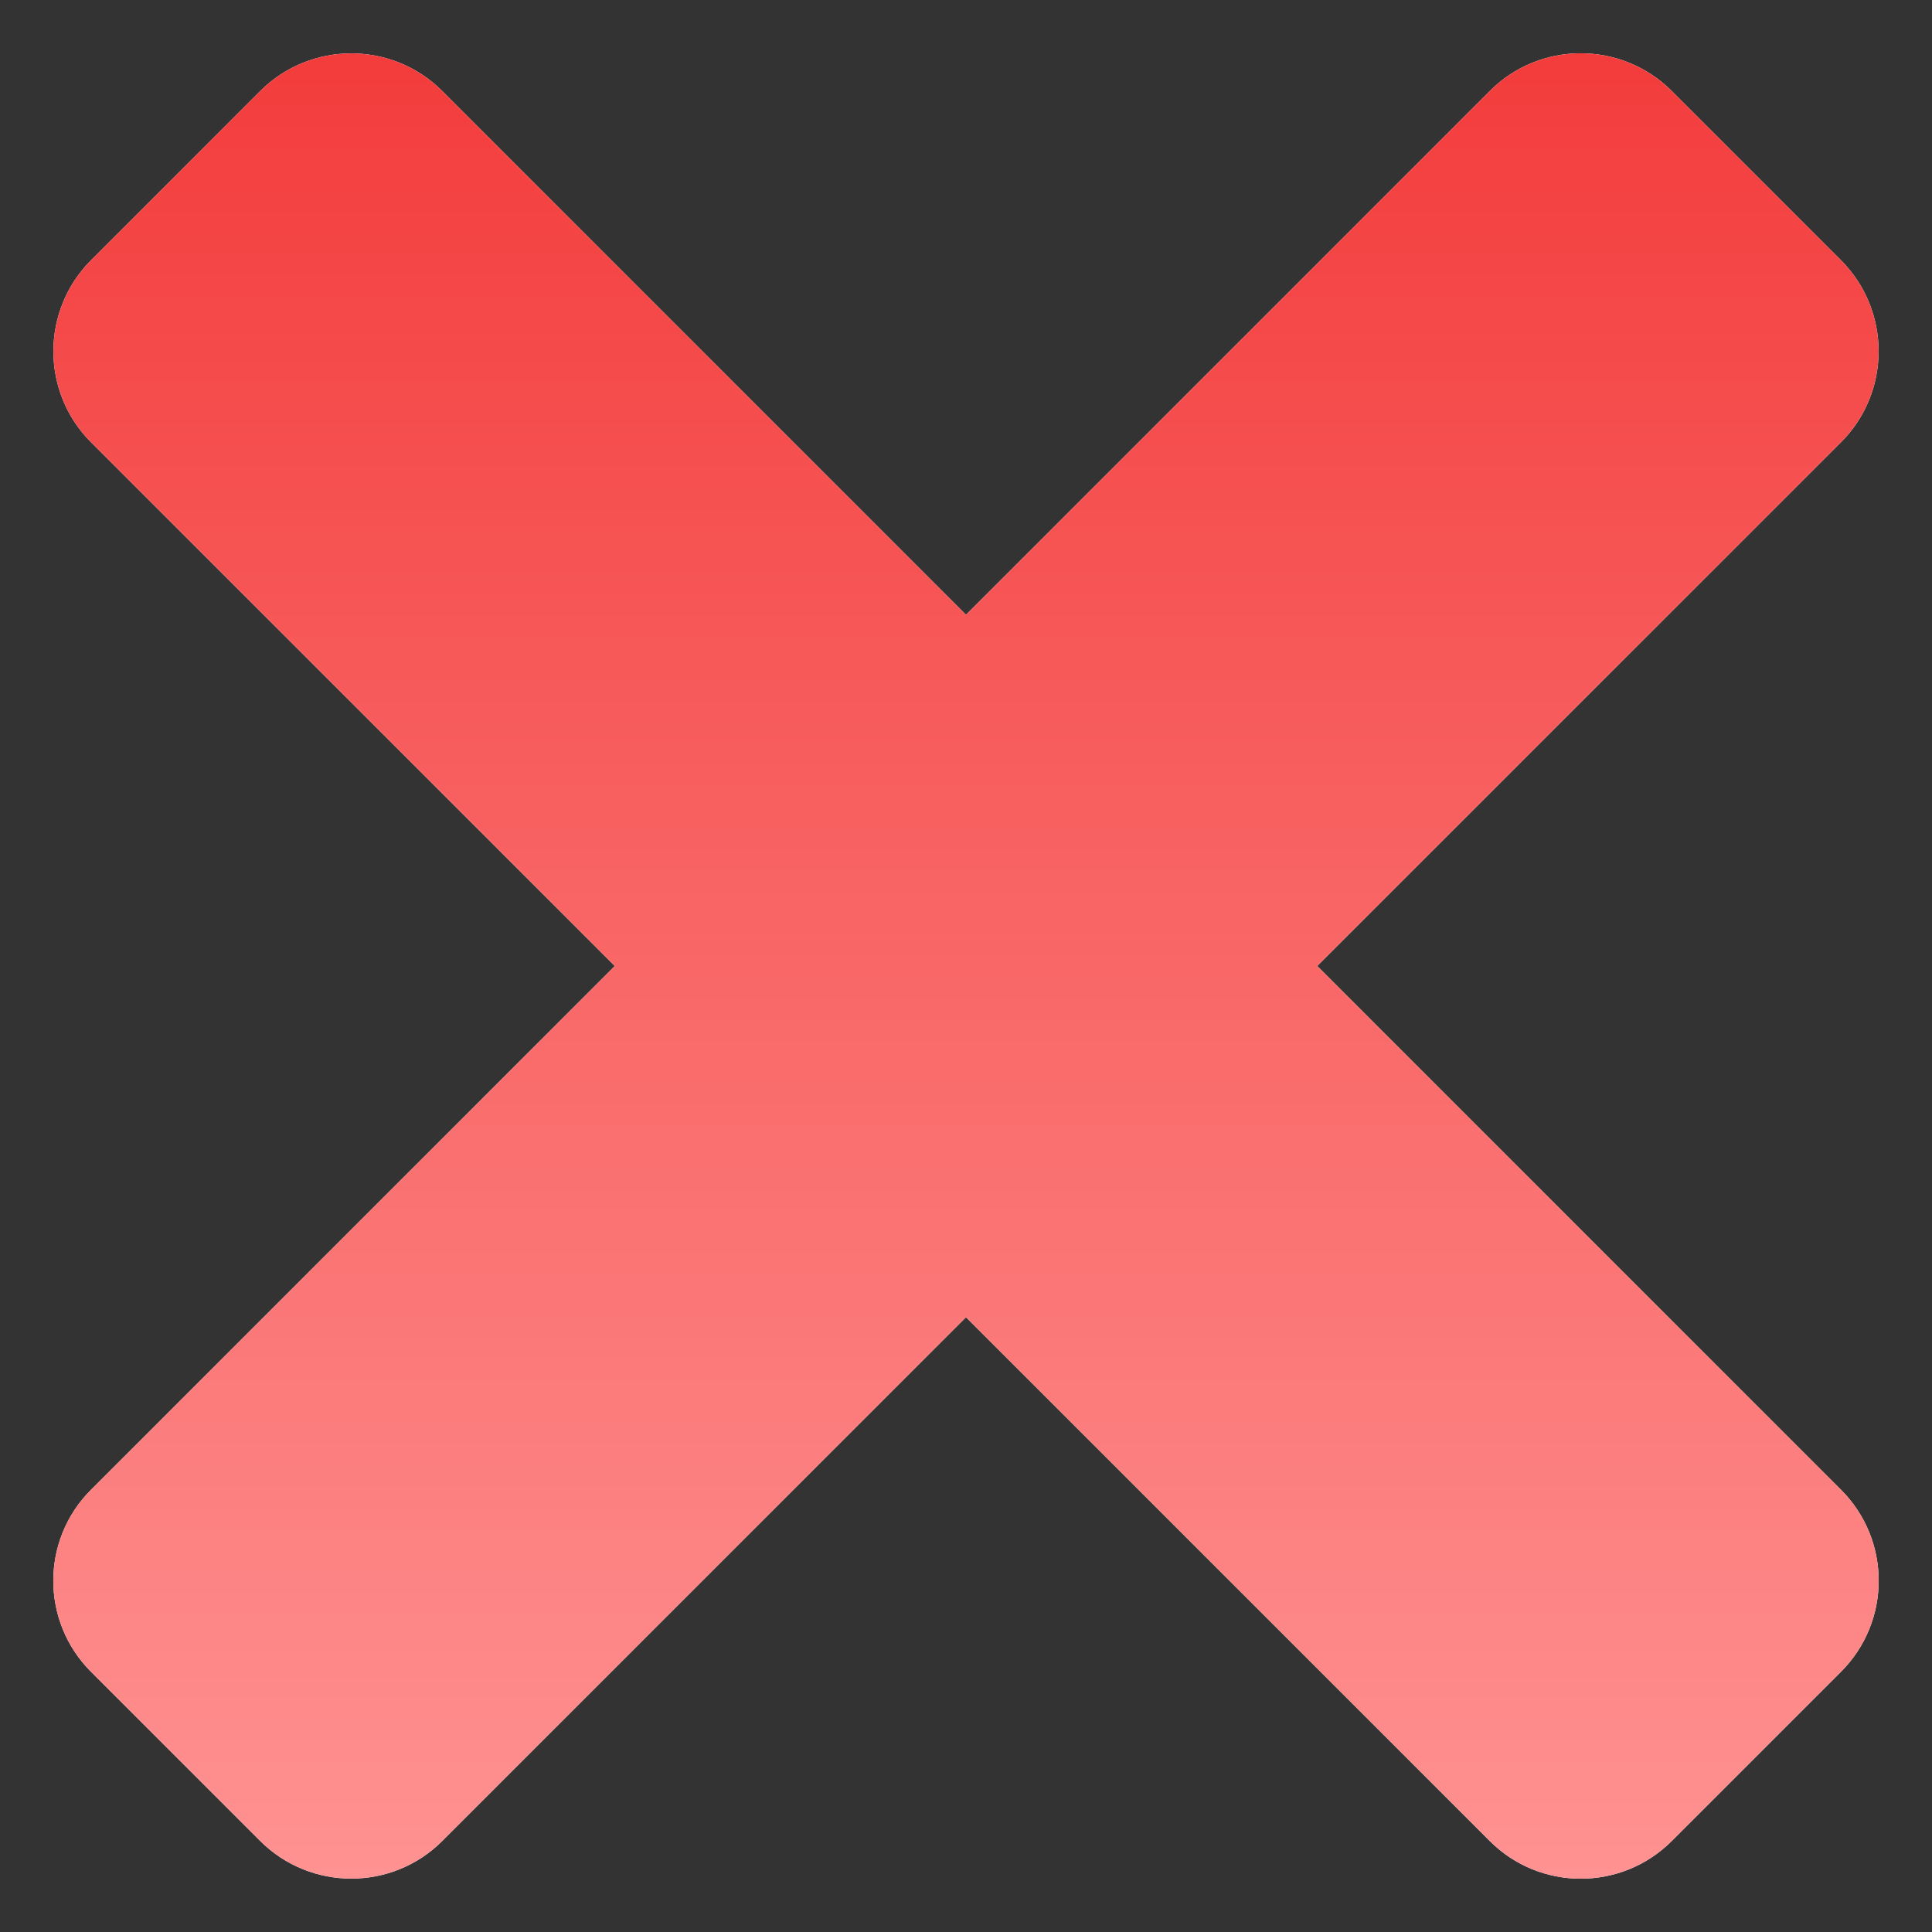
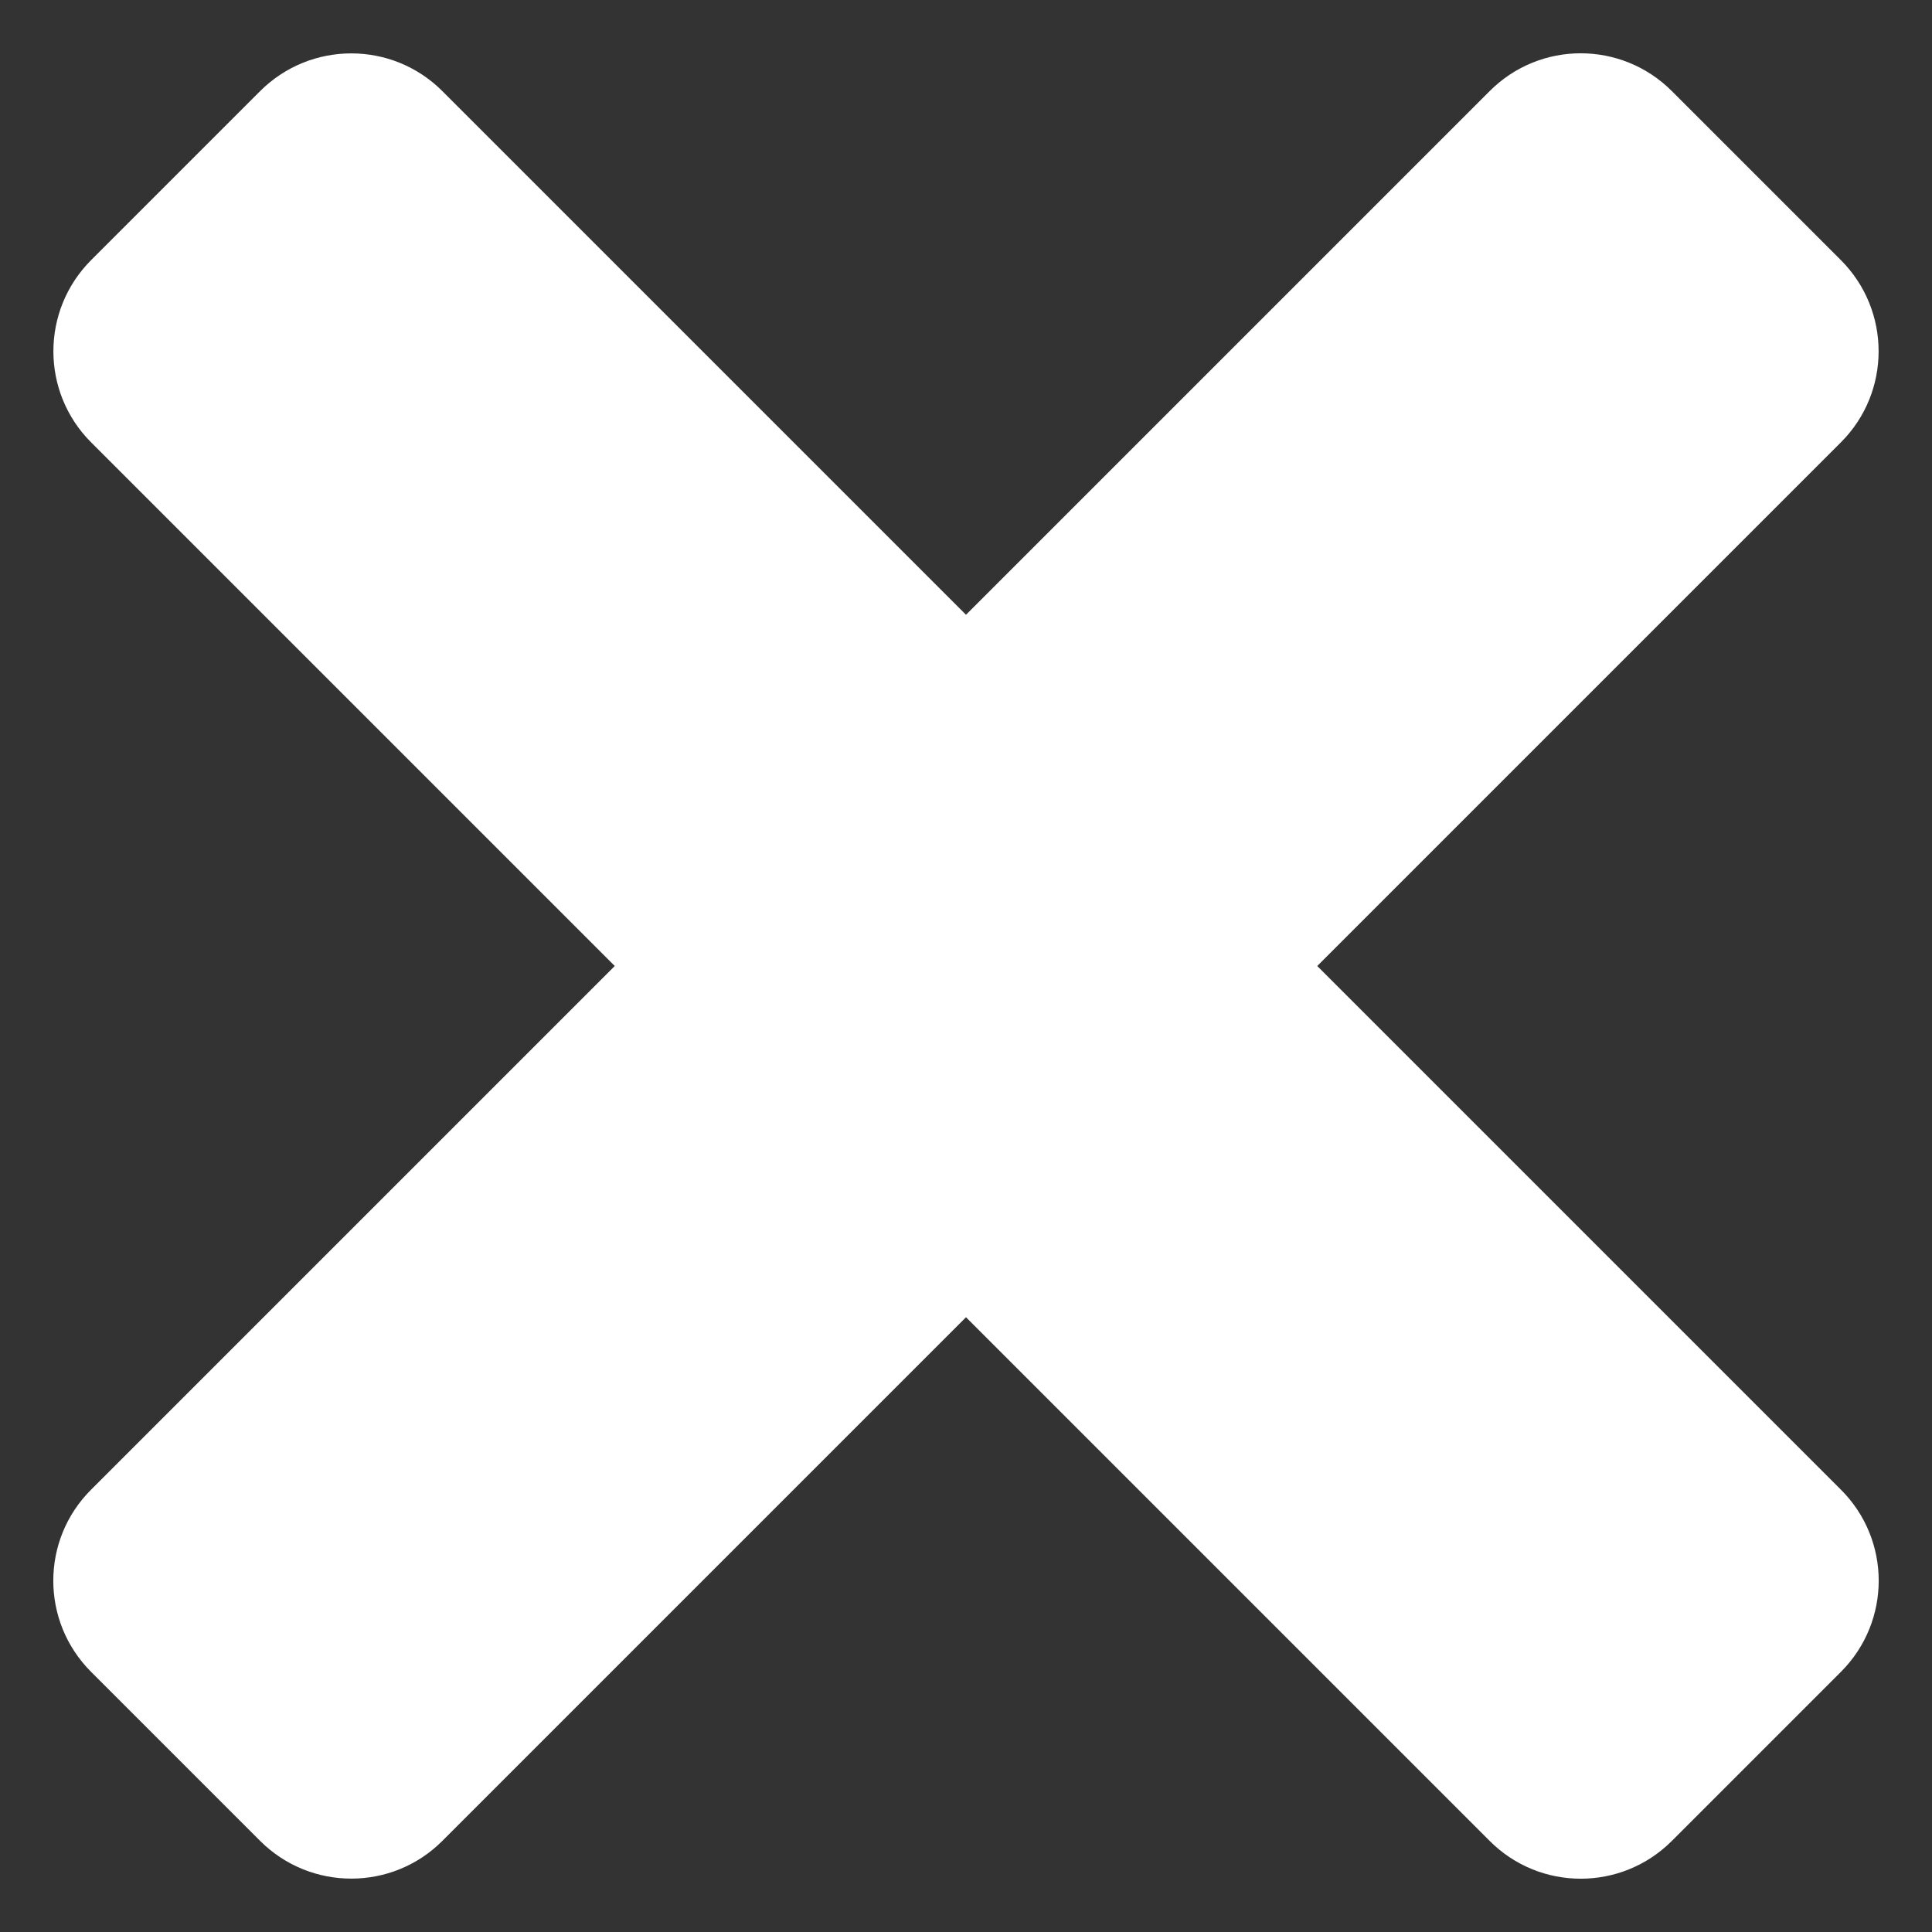
<svg xmlns="http://www.w3.org/2000/svg" width="15" height="15" viewBox="0 0 15 15" fill="none">
  <rect x="0" y="0" width="15" height="15" fill="#333333" stroke="none" />
  <path fill-rule="evenodd" clip-rule="evenodd" d="M12.98 0.707C12.589 0.316 11.956 0.316 11.566 0.707L7.5 4.773L3.434 0.707C3.044 0.317 2.411 0.317 2.02 0.707L0.707 2.02C0.317 2.411 0.317 3.044 0.707 3.434L4.773 7.5L0.707 11.566C0.316 11.956 0.316 12.589 0.707 12.98L2.02 14.293C2.411 14.683 3.044 14.683 3.434 14.293L7.5 10.227L11.566 14.293C11.956 14.684 12.589 14.684 12.98 14.293L14.293 12.98C14.684 12.589 14.684 11.956 14.293 11.566L10.227 7.5L14.293 3.434C14.683 3.044 14.683 2.411 14.293 2.02L12.98 0.707Z" fill="white" />
-   <path fill-rule="evenodd" clip-rule="evenodd" d="M12.98 0.707C12.589 0.316 11.956 0.316 11.566 0.707L7.5 4.773L3.434 0.707C3.044 0.317 2.411 0.317 2.02 0.707L0.707 2.02C0.317 2.411 0.317 3.044 0.707 3.434L4.773 7.5L0.707 11.566C0.316 11.956 0.316 12.589 0.707 12.98L2.02 14.293C2.411 14.683 3.044 14.683 3.434 14.293L7.5 10.227L11.566 14.293C11.956 14.684 12.589 14.684 12.98 14.293L14.293 12.98C14.684 12.589 14.684 11.956 14.293 11.566L10.227 7.5L14.293 3.434C14.683 3.044 14.683 2.411 14.293 2.02L12.98 0.707Z" fill="url(#paint0_linear_650_11492)" />
  <defs>
    <linearGradient id="paint0_linear_650_11492" x1="7.5" y1="0.414" x2="7.5" y2="14.586" gradientUnits="userSpaceOnUse">
      <stop stop-color="#F33C3C" />
      <stop offset="1" stop-color="#FF9292" />
    </linearGradient>
  </defs>
</svg>